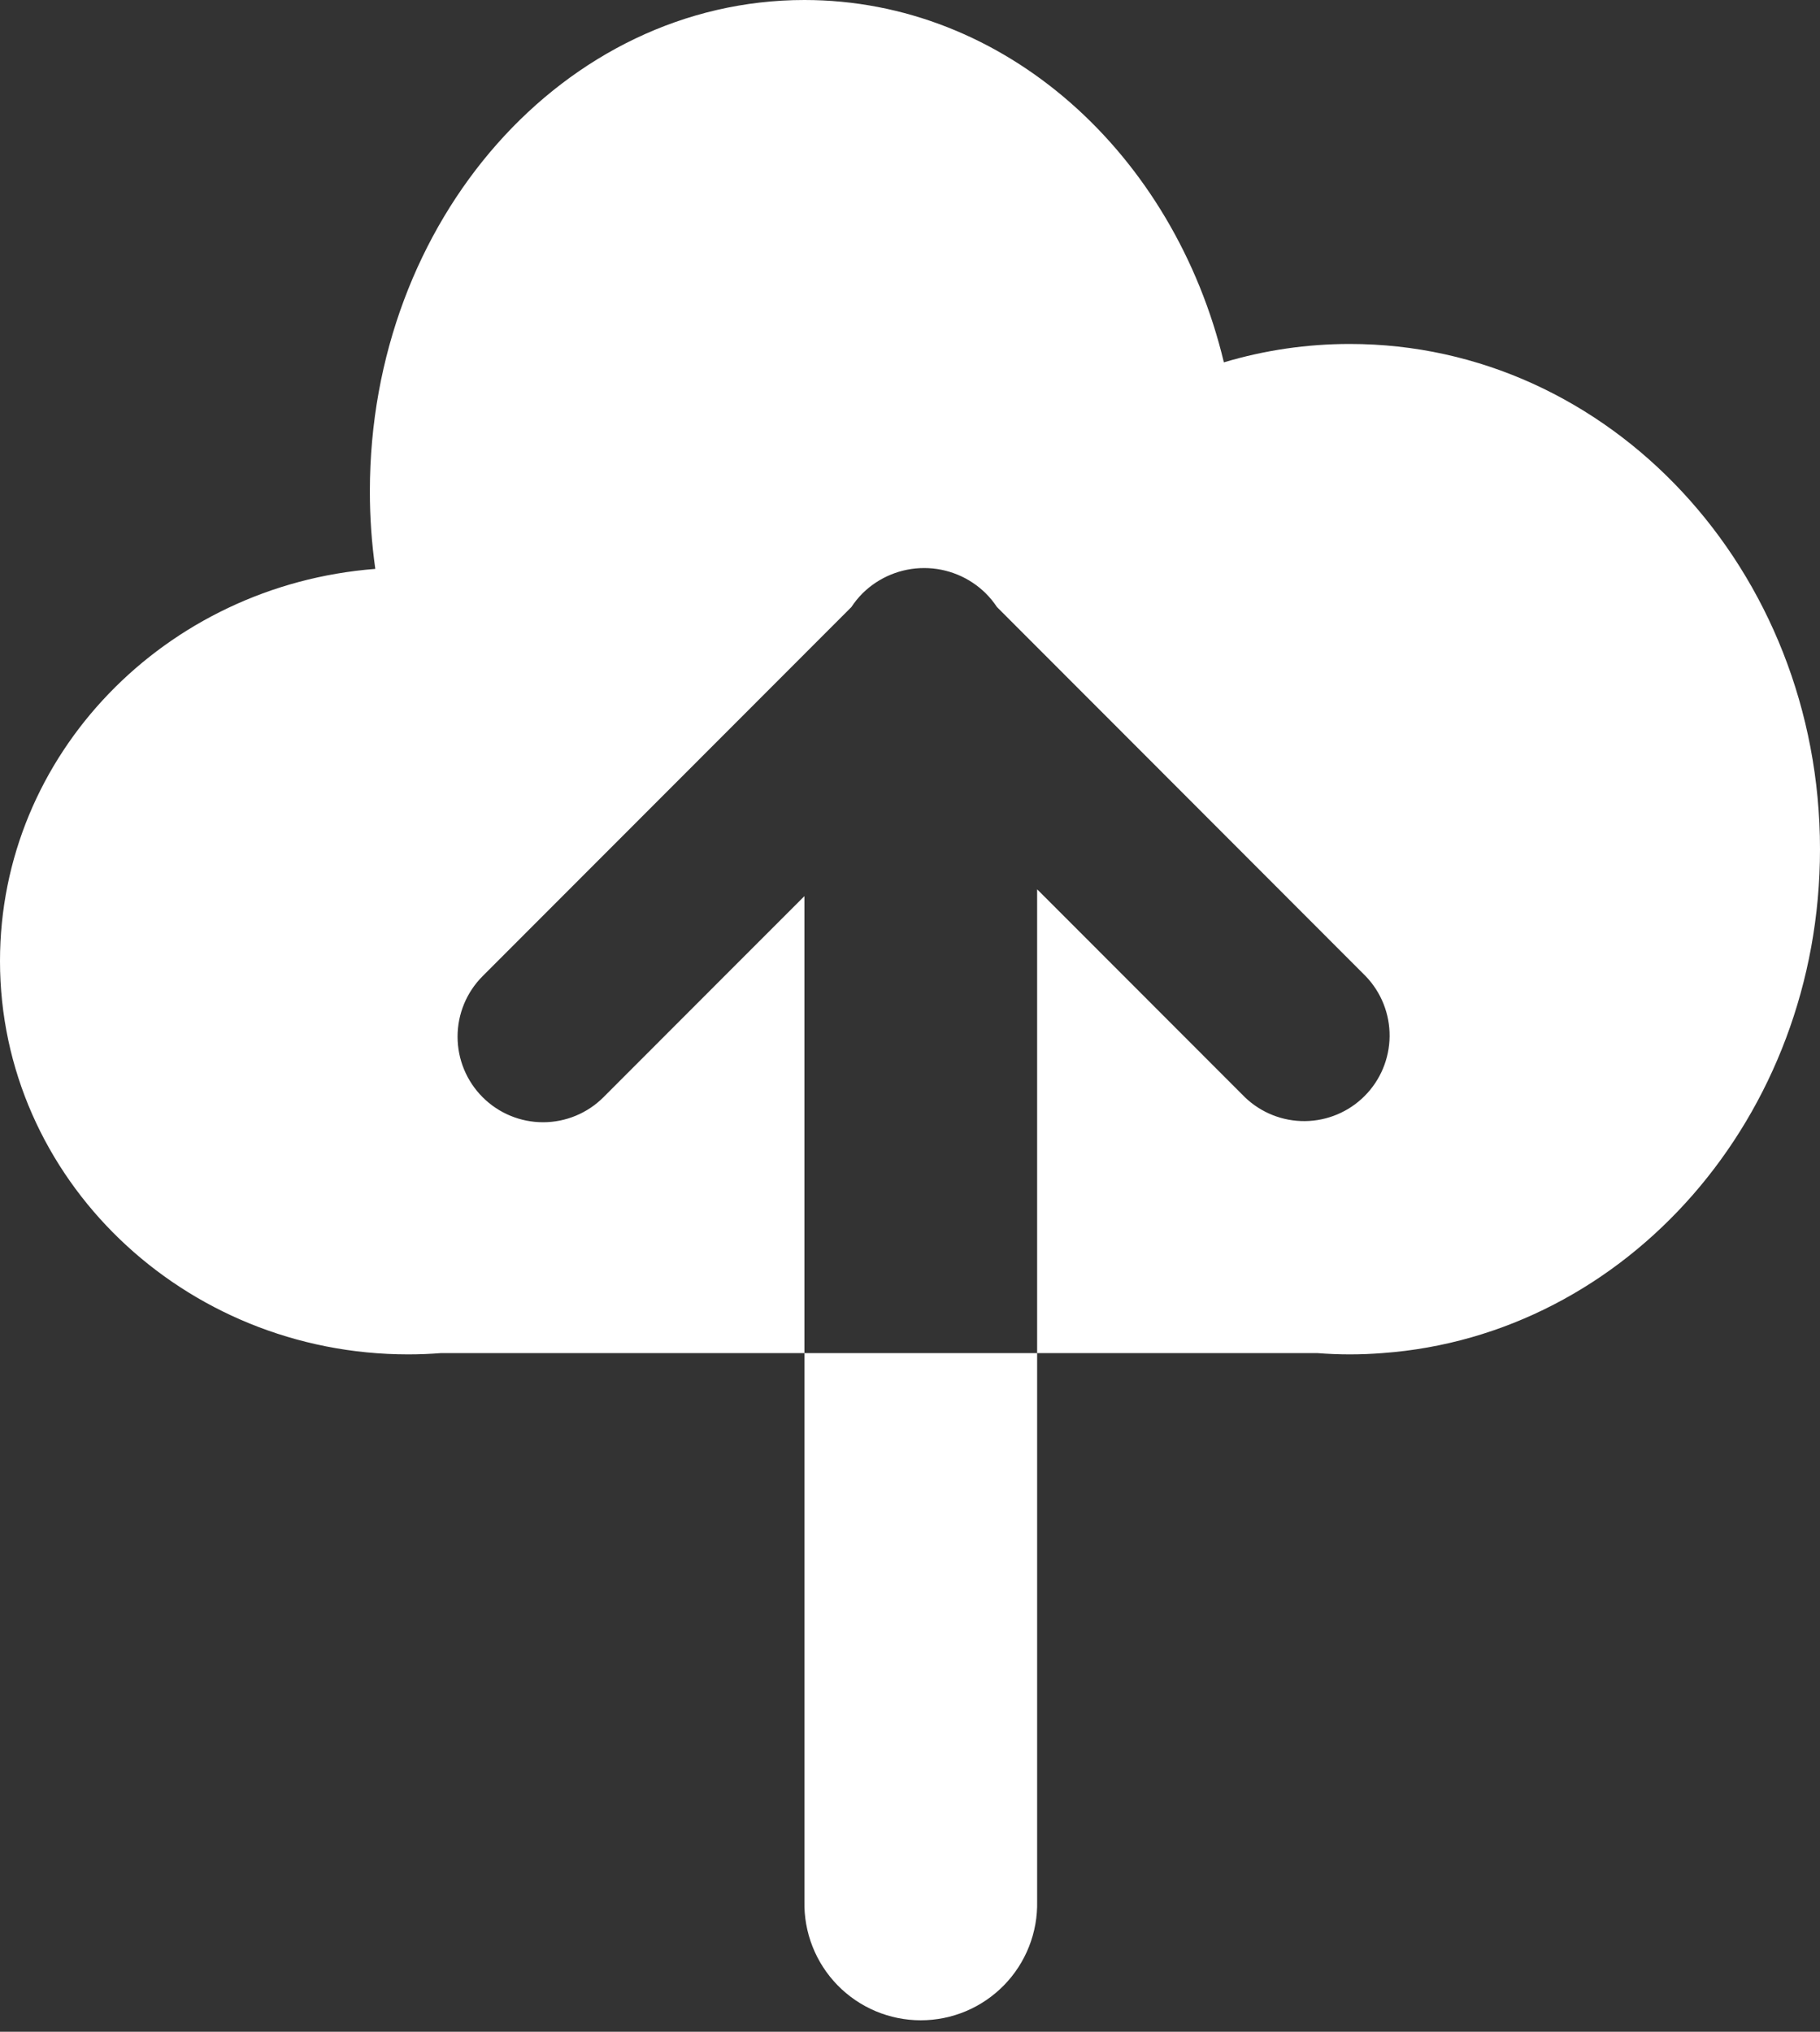
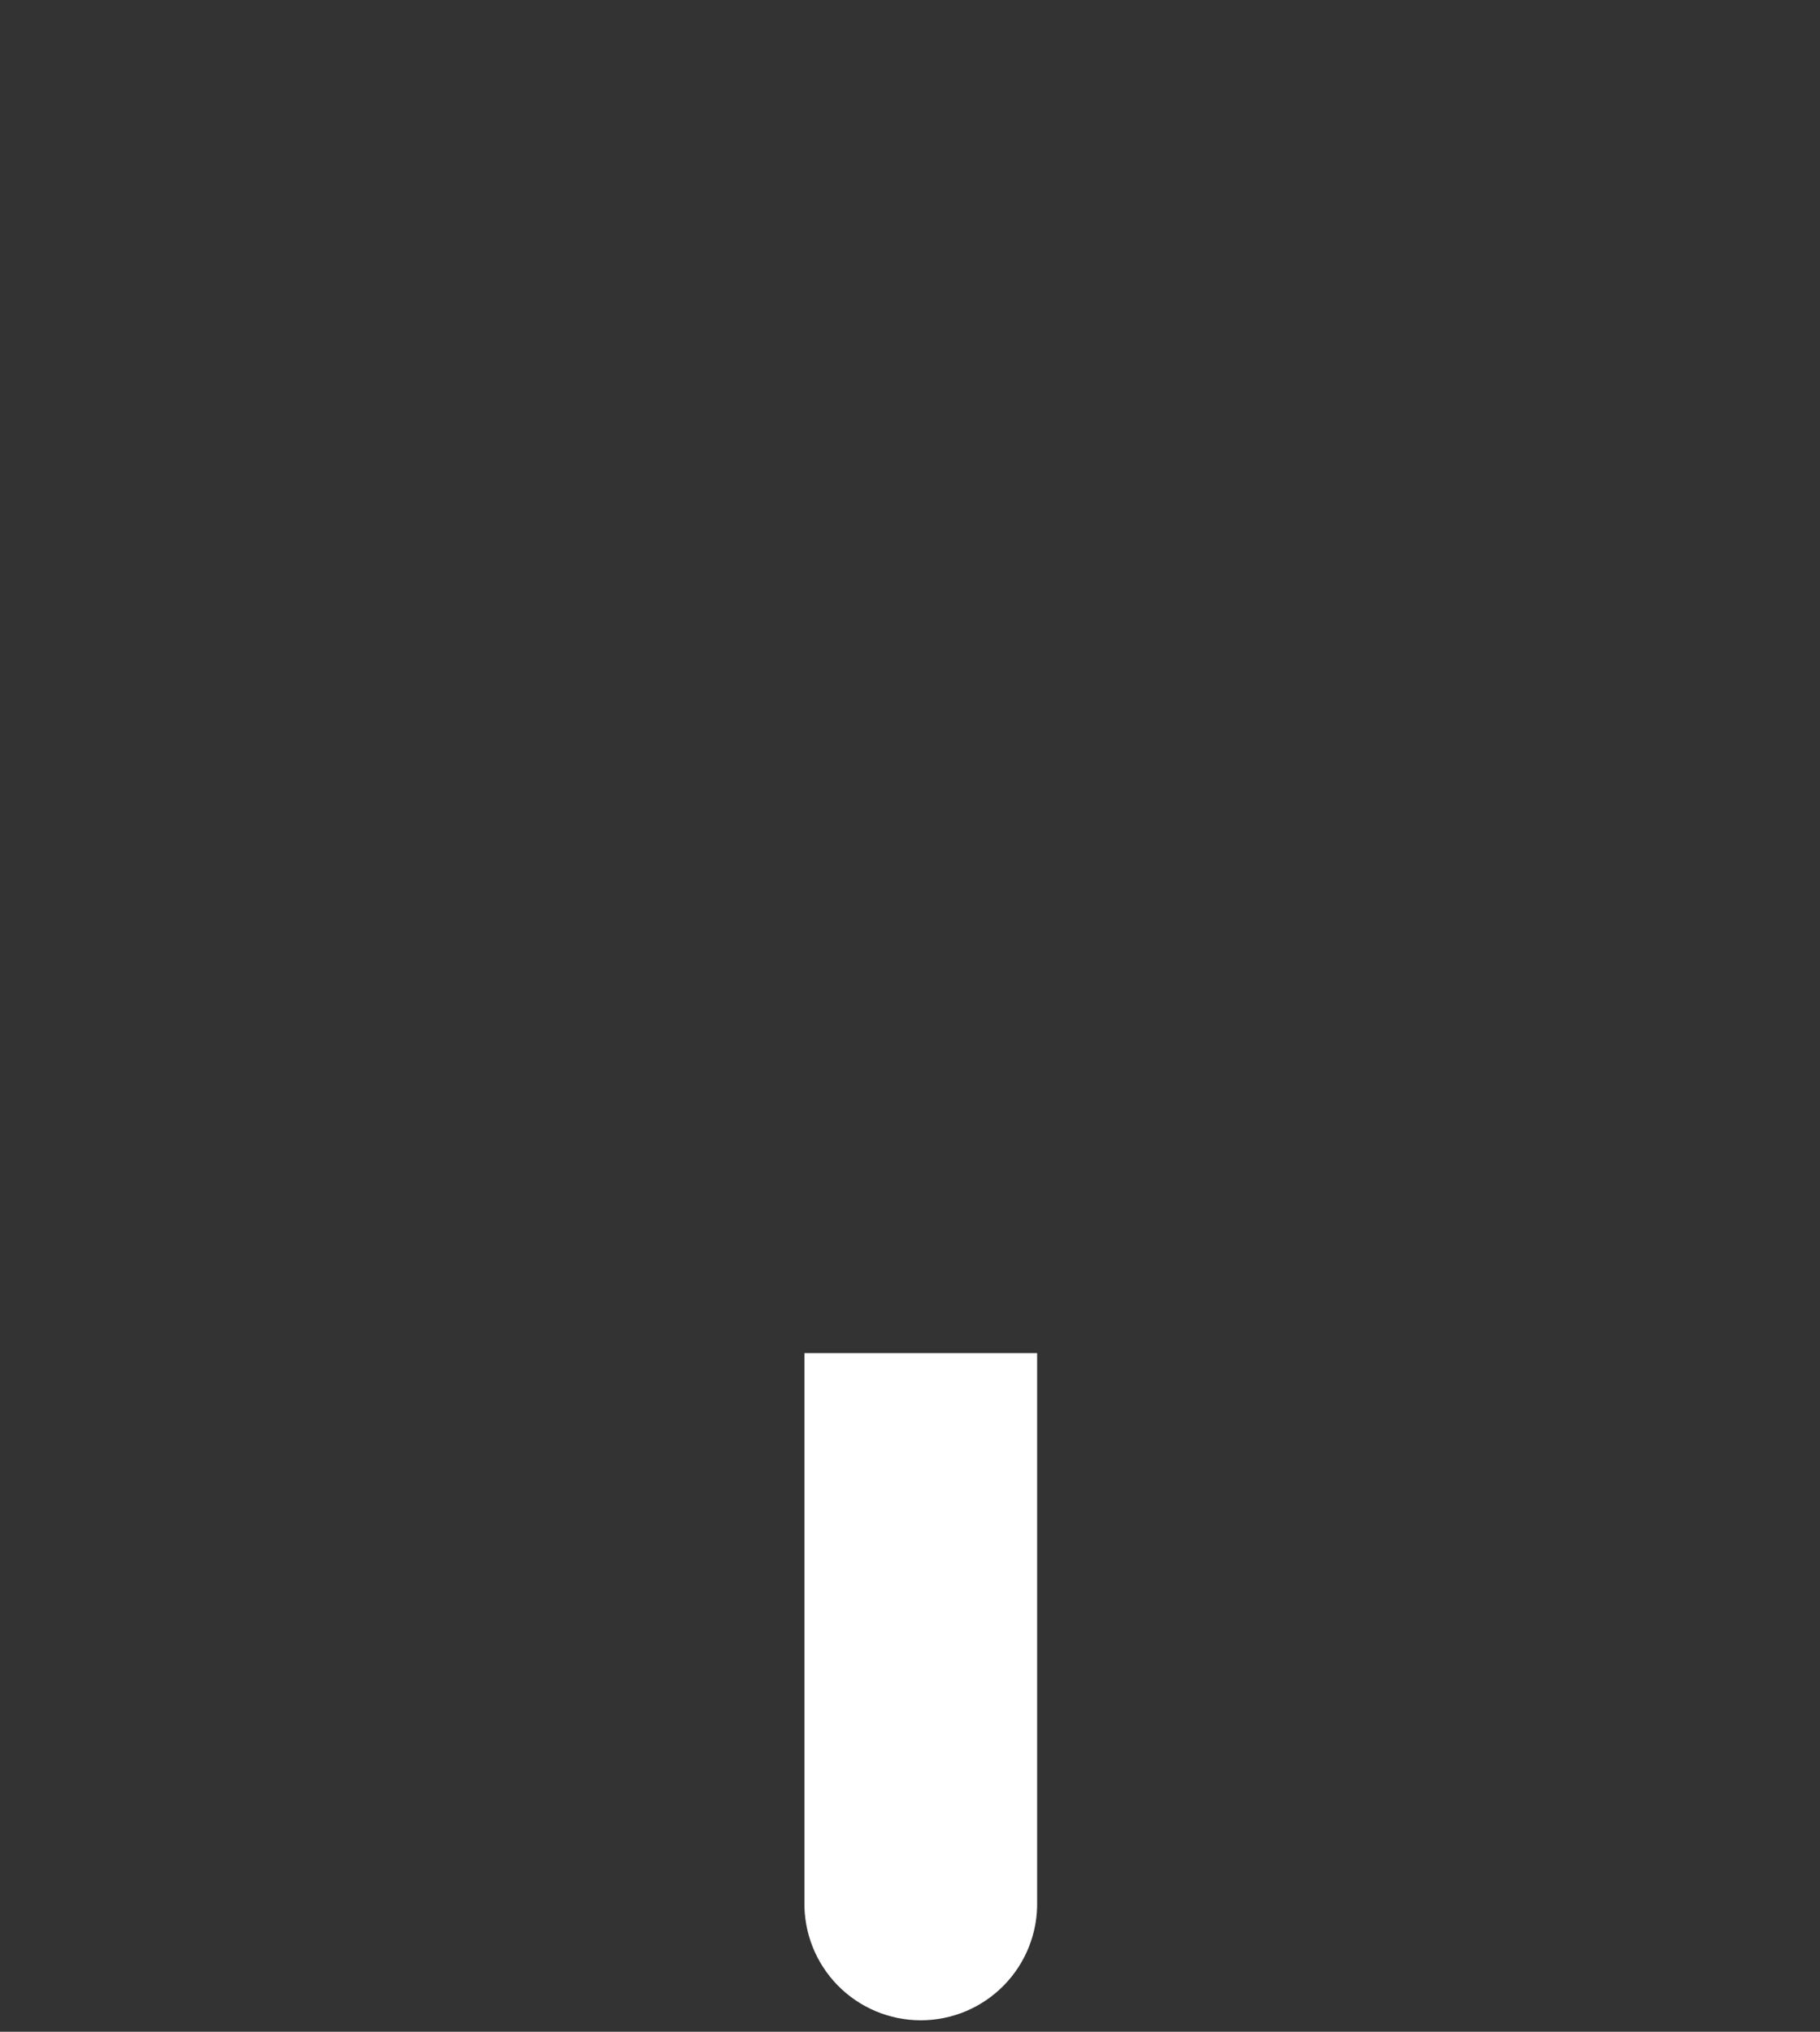
<svg xmlns="http://www.w3.org/2000/svg" width="129" height="144" viewBox="0 0 129 144" fill="none">
  <rect x="0" y="0" width="129" height="144" fill="#333333" stroke="none" />
-   <path d="M95.678 24.378C92.653 24.376 89.645 24.815 86.747 25.681C83.2 10.884 71.233 0 57.017 0C40.005 0 26.216 15.586 26.216 34.813C26.214 36.656 26.343 38.496 26.601 40.32C11.712 41.473 0 53.471 0 68.11C0 83.507 12.98 95.991 28.946 95.991C29.729 95.991 30.504 95.958 31.27 95.899H57.017V63.512L51.465 69.065L42.777 77.761C41.641 78.899 40.1 79.538 38.492 79.538C36.886 79.539 35.344 78.9 34.208 77.763C33.071 76.626 32.432 75.084 32.432 73.475C32.431 71.867 33.069 70.324 34.205 69.187L39.745 63.642L52.056 51.321L60.346 43.023C60.575 42.677 60.837 42.354 61.129 42.059C62.294 40.906 63.865 40.26 65.503 40.26C67.141 40.26 68.712 40.906 69.876 42.059C70.17 42.354 70.434 42.677 70.664 43.023L82.317 54.686L82.4 54.77L96.8 69.187C97.901 70.331 98.509 71.862 98.494 73.45C98.479 75.038 97.842 76.558 96.72 77.681C95.598 78.804 94.08 79.442 92.493 79.457C90.906 79.472 89.376 78.863 88.233 77.761L74.198 63.713L73.511 63.03V95.899H93.358C94.125 95.958 94.899 95.991 95.678 95.991C96.457 95.991 97.227 95.958 97.989 95.899C115.316 94.642 129 79.136 129 60.185C129 40.408 114.081 24.378 95.678 24.378Z" fill="white" />
  <path d="M57.017 134.744C56.993 135.844 57.188 136.937 57.591 137.96C57.994 138.983 58.598 139.915 59.366 140.702C60.134 141.488 61.052 142.113 62.065 142.54C63.078 142.966 64.165 143.186 65.264 143.186C66.363 143.186 67.451 142.966 68.464 142.54C69.477 142.113 70.394 141.488 71.162 140.702C71.931 139.915 72.534 138.983 72.937 137.96C73.341 136.937 73.536 135.844 73.511 134.744V95.899H57.017V134.744Z" fill="white" />
</svg>